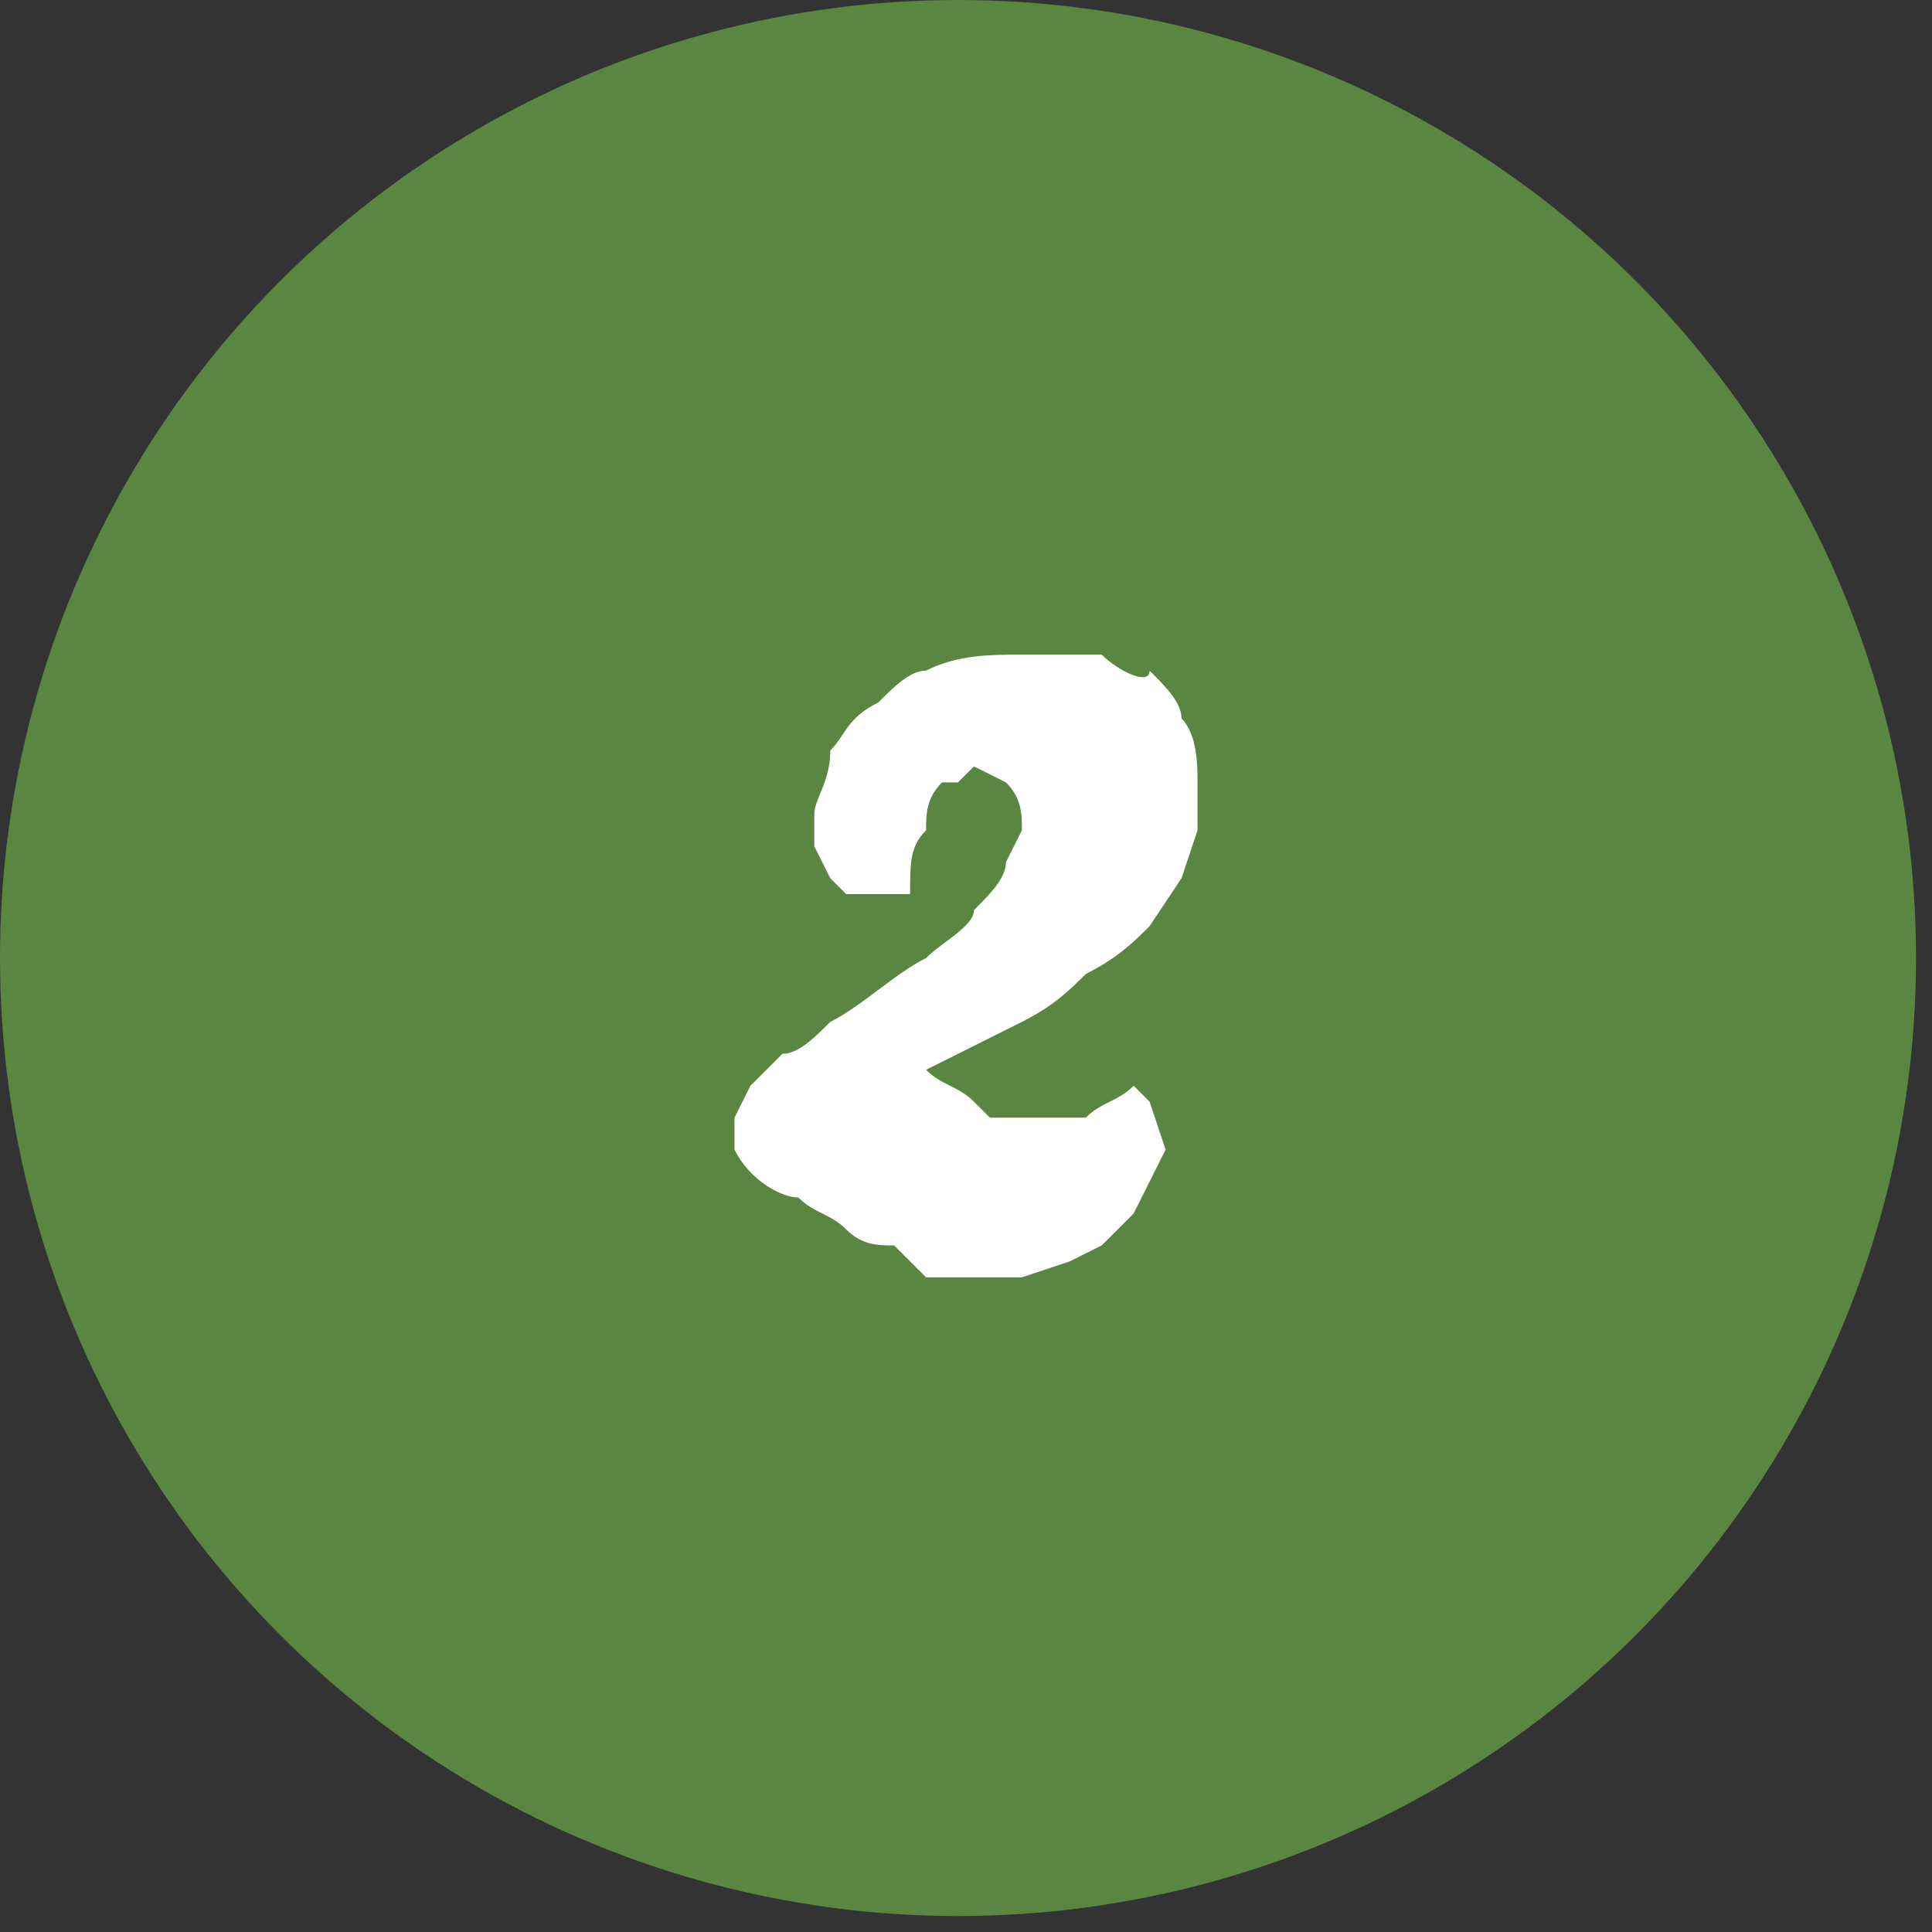
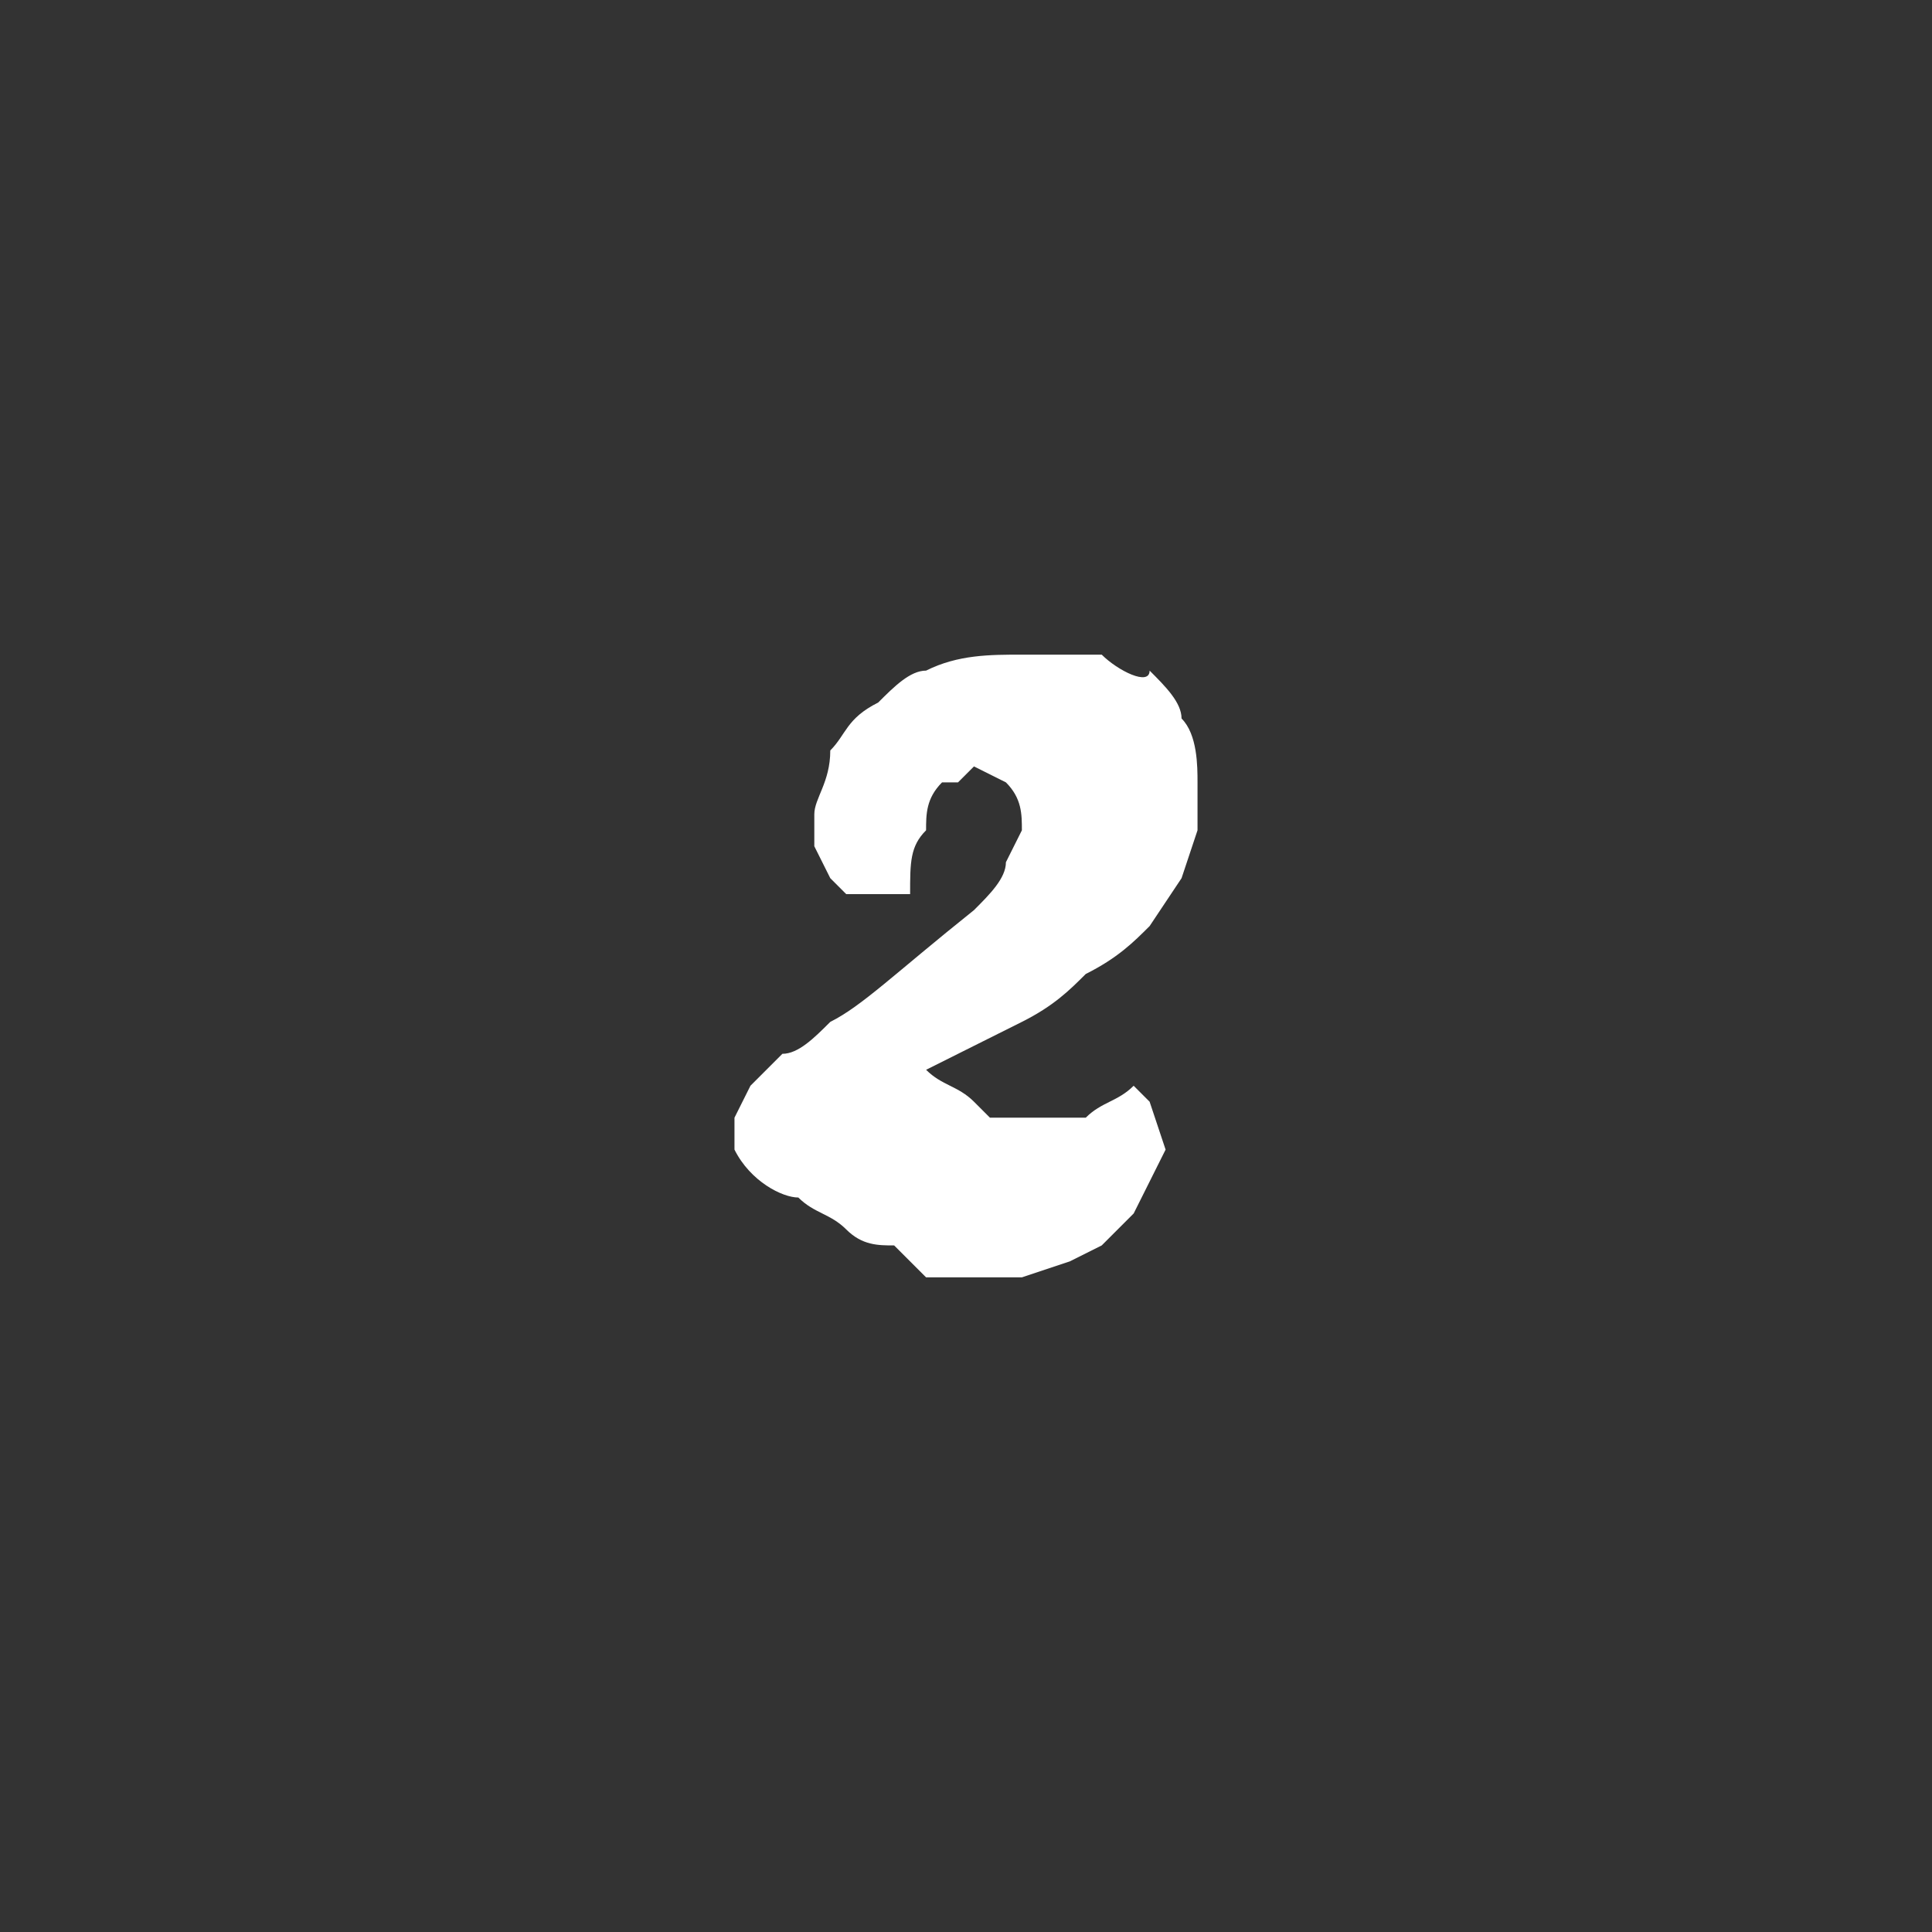
<svg xmlns="http://www.w3.org/2000/svg" version="1.1" id="Layer_1" x="0px" y="0px" viewBox="0 0 12.1 12.1" style="enable-background:new 0 0 12.1 12.1;" xml:space="preserve">
  <rect x="0" y="0" width="12.1" height="12.1" fill="#333333" stroke="none" />
  <style type="text/css">
	.st0{fill:#598640;}
	.st1{fill:#FFFFFF;}
</style>
-   <circle class="st0" cx="6" cy="6" r="6" />
-   <path class="st1" d="M6.1,4.8l0.2,0.1C6.4,5,6.4,5.1,6.4,5.2L6.3,5.4c0,0.1-0.1,0.2-0.2,0.3C6.1,5.8,5.9,5.9,5.8,6  C5.6,6.1,5.4,6.3,5.2,6.4C5.1,6.5,5,6.6,4.9,6.6L4.7,6.8L4.6,7c0,0.1,0,0.2,0,0.2C4.7,7.4,4.9,7.5,5,7.5c0.1,0.1,0.2,0.1,0.3,0.2  c0.1,0.1,0.2,0.1,0.3,0.1L5.8,8L6,8l0.2,0l0.2,0l0.3-0.1l0.2-0.1l0.2-0.2l0.1-0.2l0.1-0.2L7.2,6.9L7.1,6.8C7,6.9,6.9,6.9,6.8,7  C6.7,7,6.6,7,6.5,7L6.4,7L6.2,7L6.1,6.9C6,6.8,5.9,6.8,5.8,6.7c0.2-0.1,0.4-0.2,0.6-0.3s0.3-0.2,0.4-0.3C7,6,7.1,5.9,7.2,5.8  l0.2-0.3l0.1-0.3c0-0.1,0-0.2,0-0.3c0-0.1,0-0.3-0.1-0.4c0-0.1-0.1-0.2-0.2-0.3C7.2,4.3,7,4.2,6.9,4.1C6.8,4.1,6.6,4.1,6.4,4.1  c-0.2,0-0.4,0-0.6,0.1C5.7,4.2,5.6,4.3,5.5,4.4C5.3,4.5,5.3,4.6,5.2,4.7C5.2,4.9,5.1,5,5.1,5.1c0,0.1,0,0.2,0,0.2l0.1,0.2l0.1,0.1  l0.2,0l0.1,0l0.1,0c0-0.2,0-0.3,0.1-0.4c0-0.1,0-0.2,0.1-0.3L6,4.9L6.1,4.8" />
+   <path class="st1" d="M6.1,4.8l0.2,0.1C6.4,5,6.4,5.1,6.4,5.2L6.3,5.4c0,0.1-0.1,0.2-0.2,0.3C5.6,6.1,5.4,6.3,5.2,6.4C5.1,6.5,5,6.6,4.9,6.6L4.7,6.8L4.6,7c0,0.1,0,0.2,0,0.2C4.7,7.4,4.9,7.5,5,7.5c0.1,0.1,0.2,0.1,0.3,0.2  c0.1,0.1,0.2,0.1,0.3,0.1L5.8,8L6,8l0.2,0l0.2,0l0.3-0.1l0.2-0.1l0.2-0.2l0.1-0.2l0.1-0.2L7.2,6.9L7.1,6.8C7,6.9,6.9,6.9,6.8,7  C6.7,7,6.6,7,6.5,7L6.4,7L6.2,7L6.1,6.9C6,6.8,5.9,6.8,5.8,6.7c0.2-0.1,0.4-0.2,0.6-0.3s0.3-0.2,0.4-0.3C7,6,7.1,5.9,7.2,5.8  l0.2-0.3l0.1-0.3c0-0.1,0-0.2,0-0.3c0-0.1,0-0.3-0.1-0.4c0-0.1-0.1-0.2-0.2-0.3C7.2,4.3,7,4.2,6.9,4.1C6.8,4.1,6.6,4.1,6.4,4.1  c-0.2,0-0.4,0-0.6,0.1C5.7,4.2,5.6,4.3,5.5,4.4C5.3,4.5,5.3,4.6,5.2,4.7C5.2,4.9,5.1,5,5.1,5.1c0,0.1,0,0.2,0,0.2l0.1,0.2l0.1,0.1  l0.2,0l0.1,0l0.1,0c0-0.2,0-0.3,0.1-0.4c0-0.1,0-0.2,0.1-0.3L6,4.9L6.1,4.8" />
</svg>